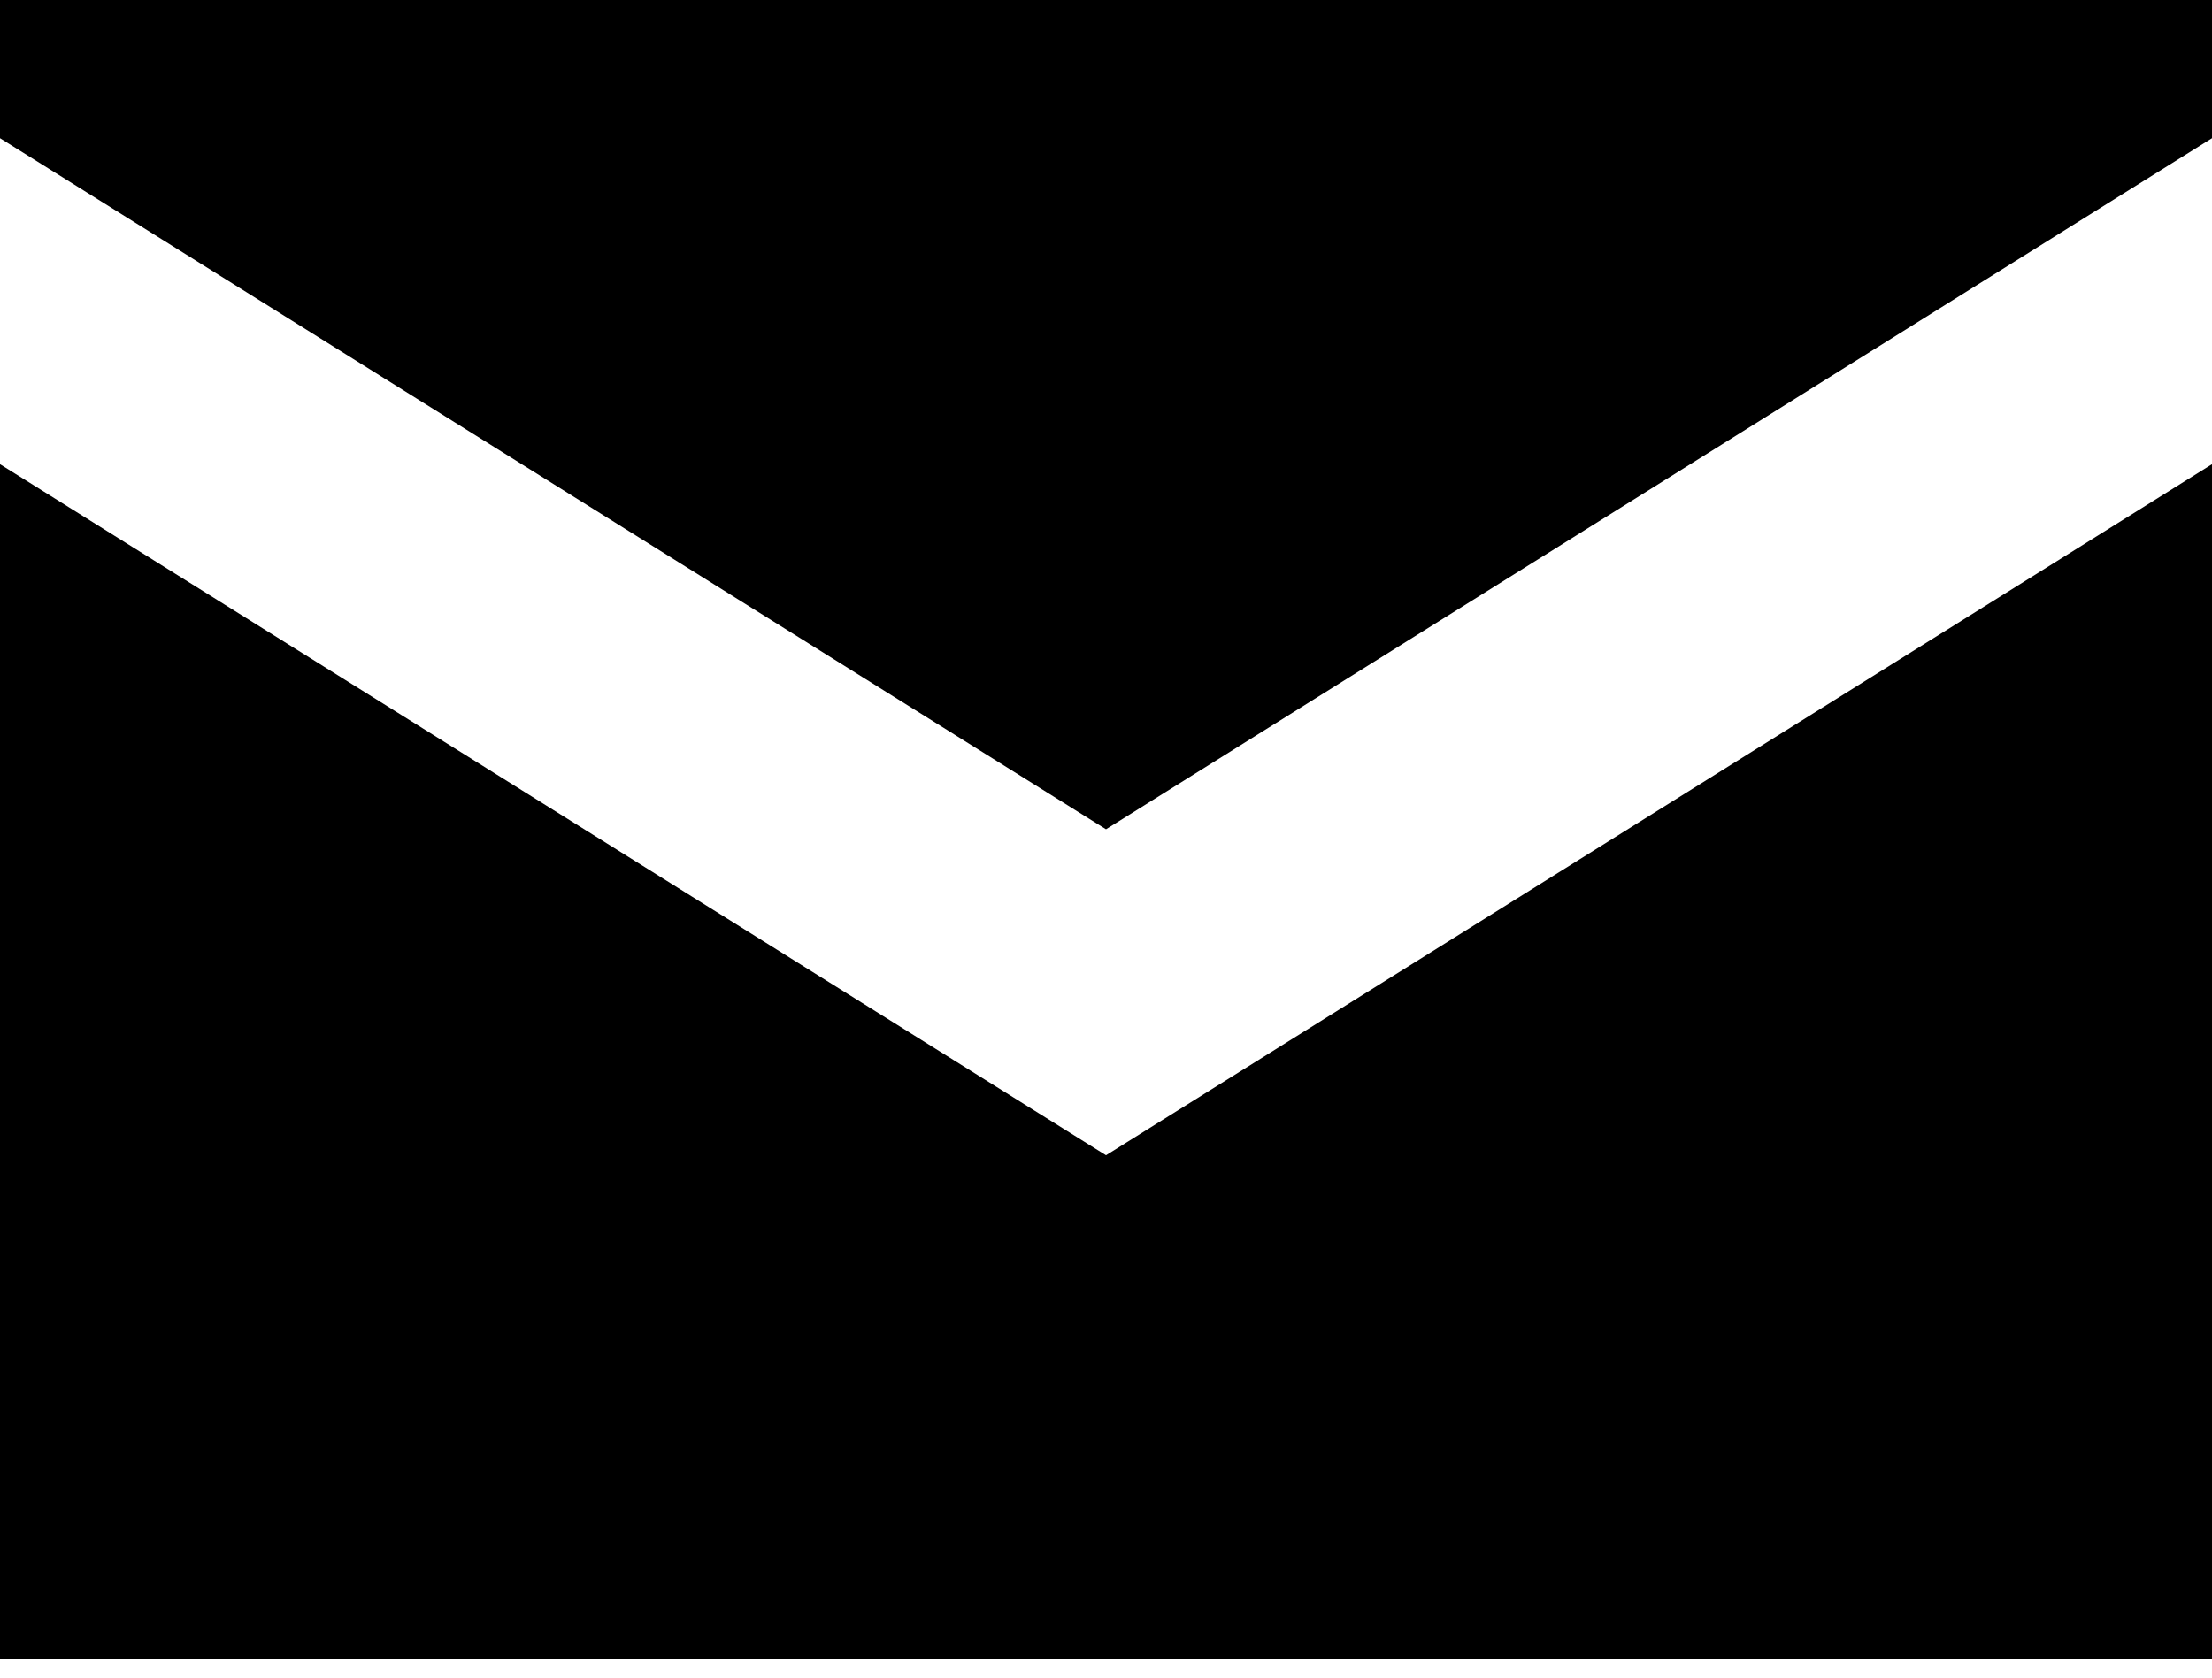
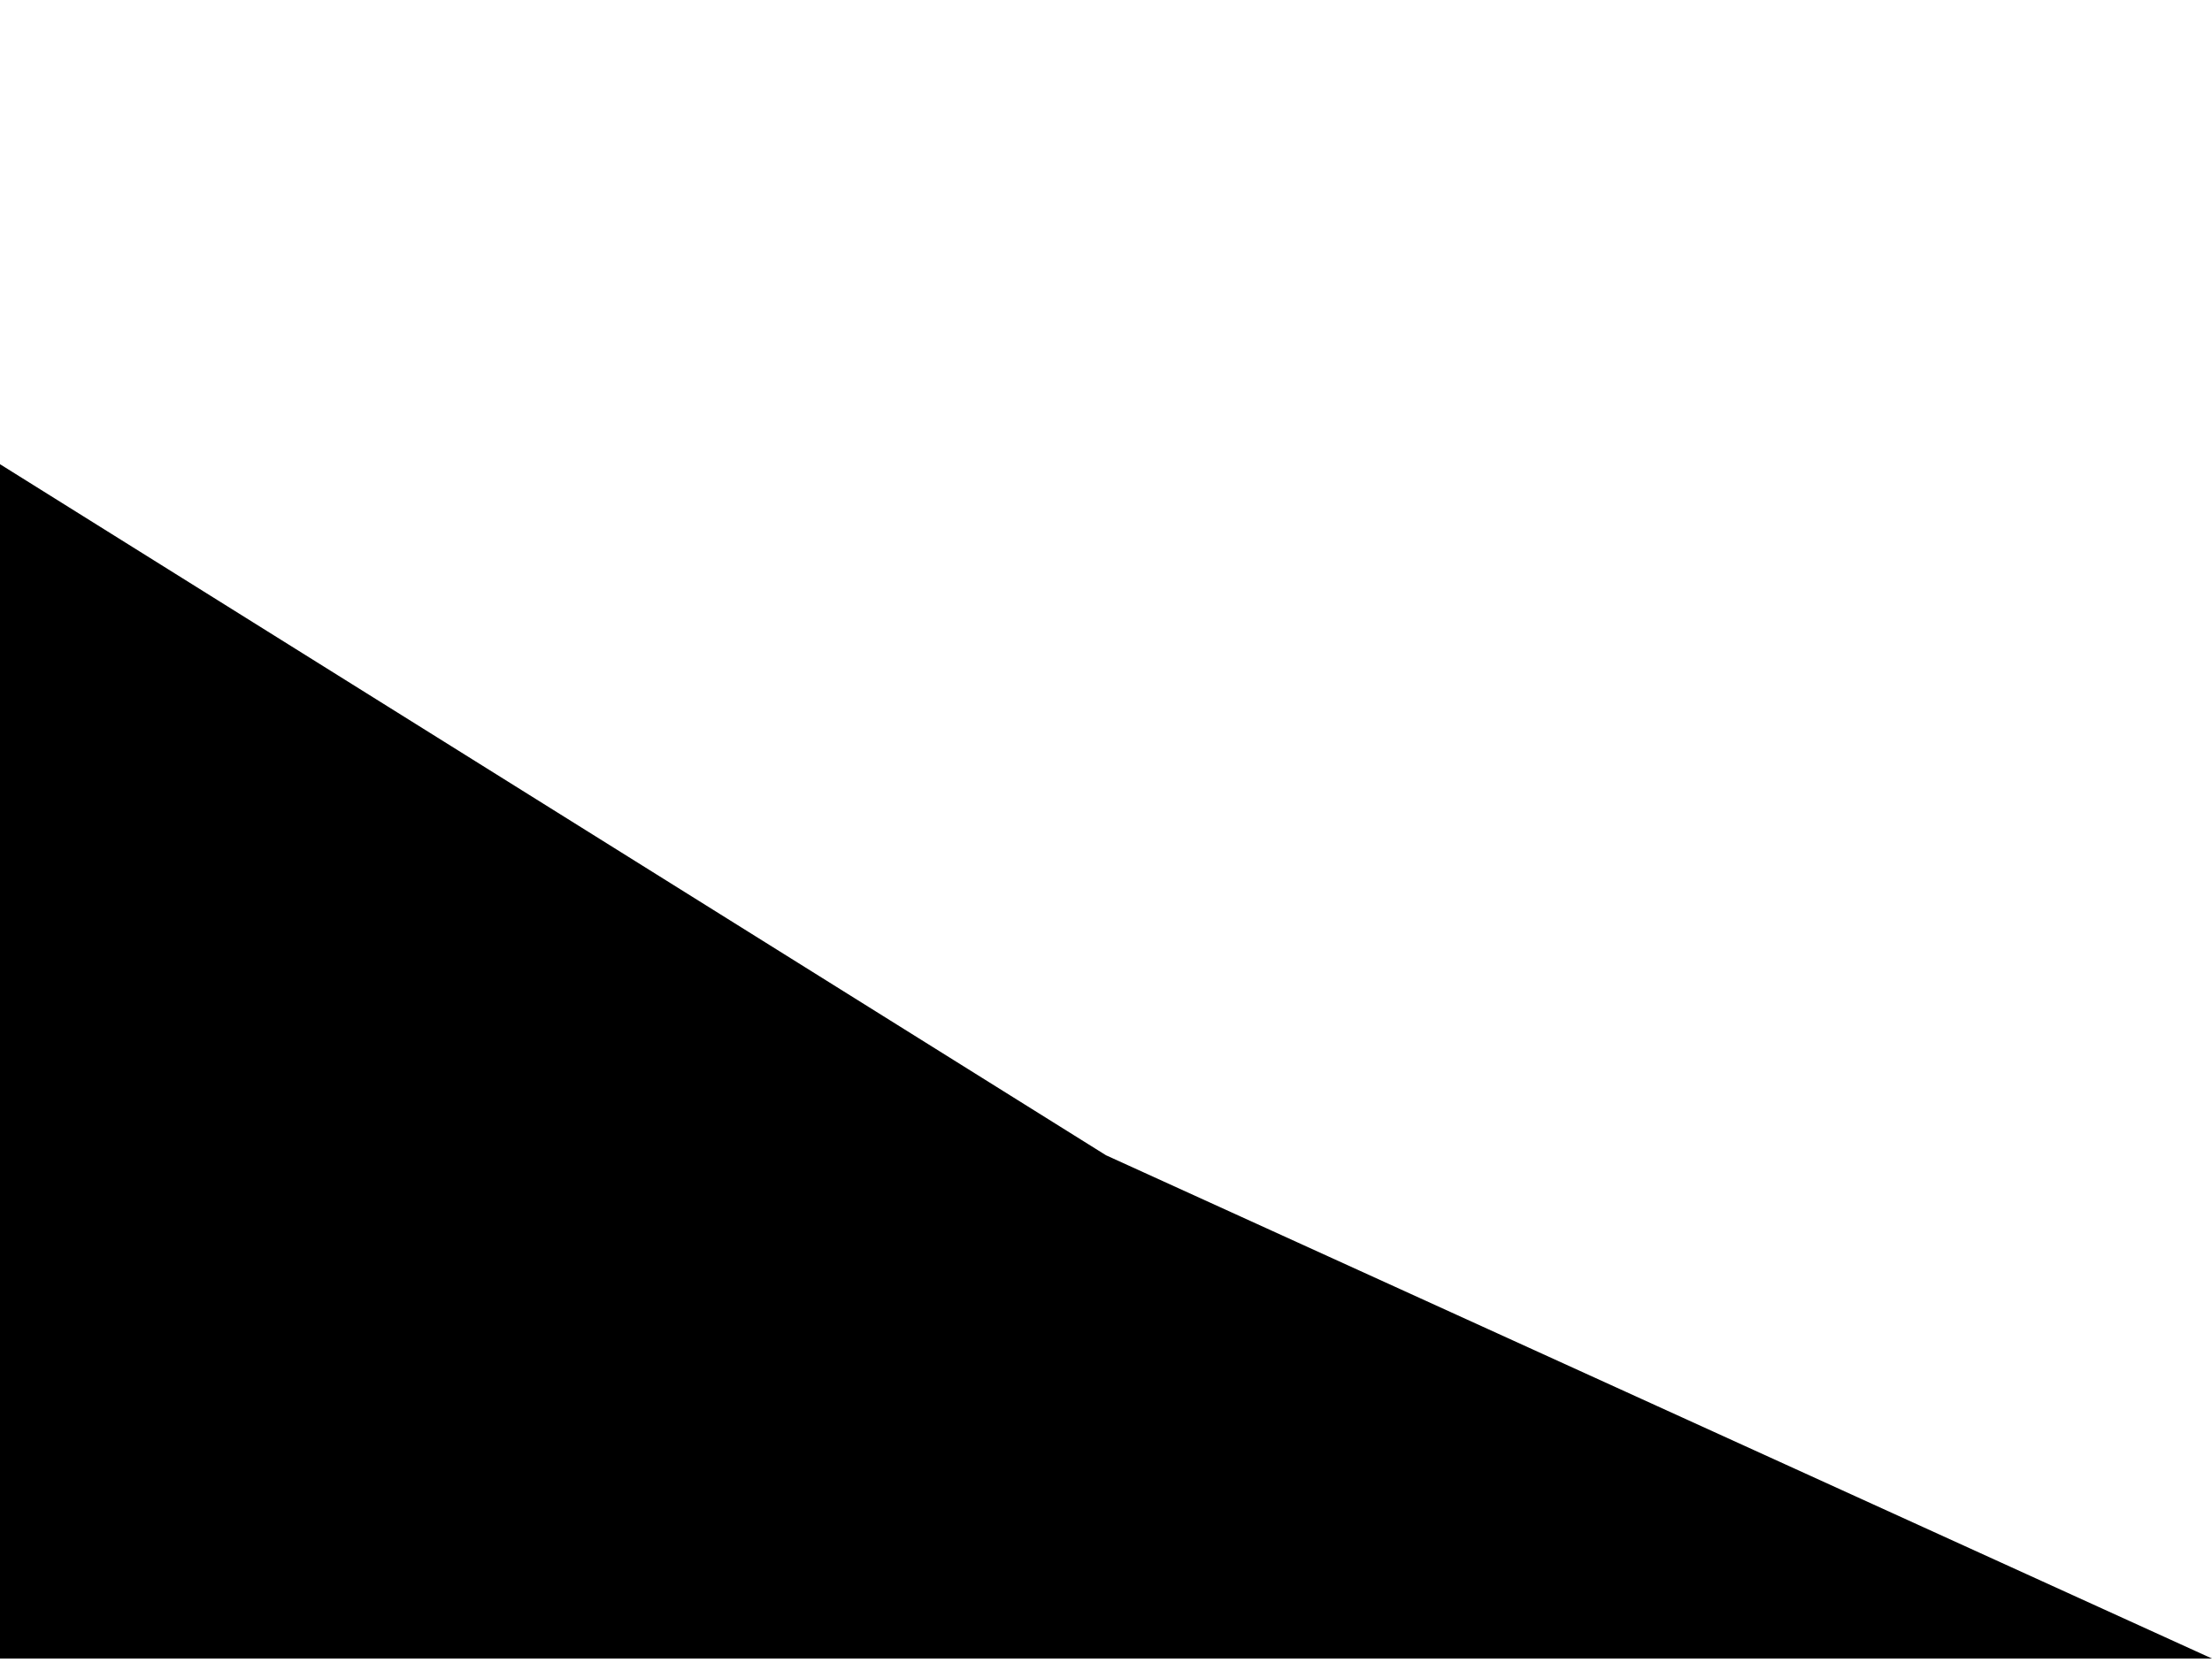
<svg xmlns="http://www.w3.org/2000/svg" width="58" height="44" viewBox="0 0 58 44" fill="none">
-   <path d="M0 12.175V43.5H58V12.175L29 30.3L0 12.175Z" fill="black" />
-   <path d="M58 3.625V0H0V3.625L29 21.75L58 3.625Z" fill="black" />
+   <path d="M0 12.175V43.5H58L29 30.3L0 12.175Z" fill="black" />
</svg>